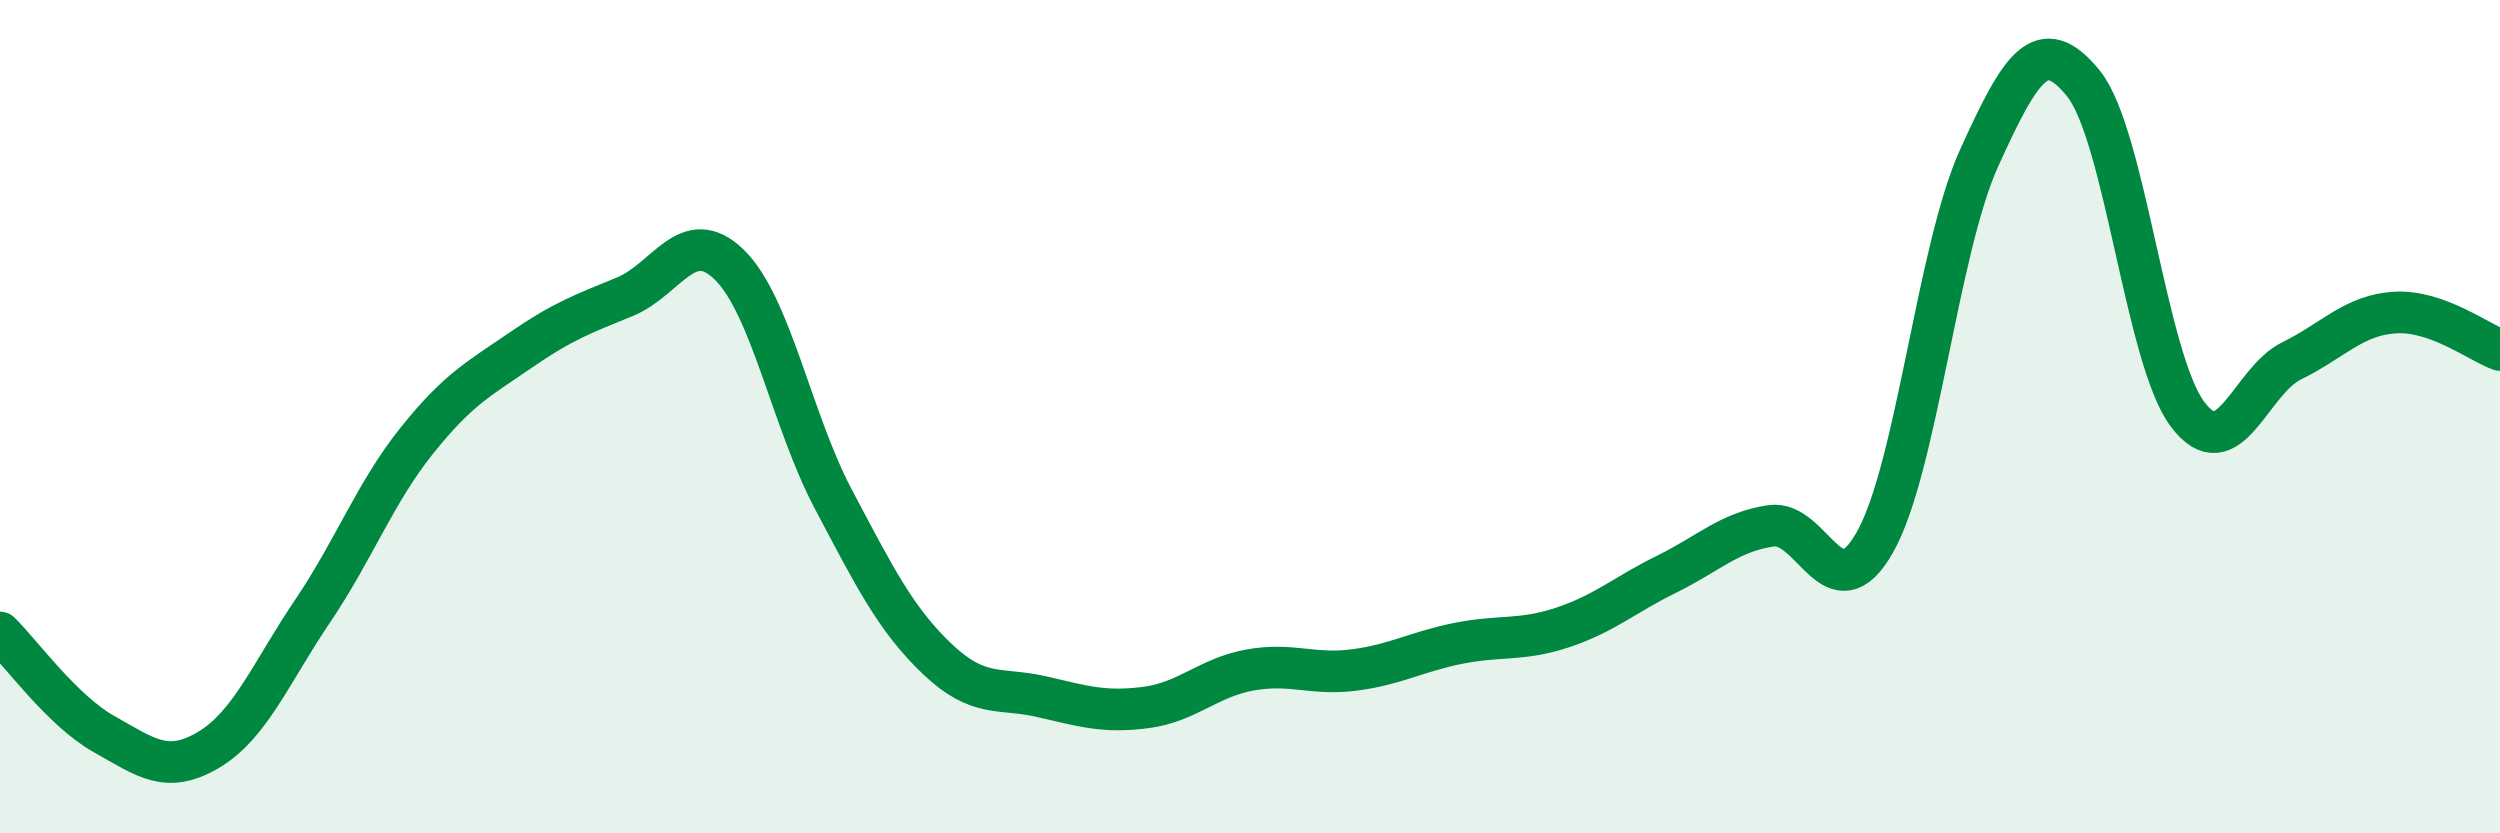
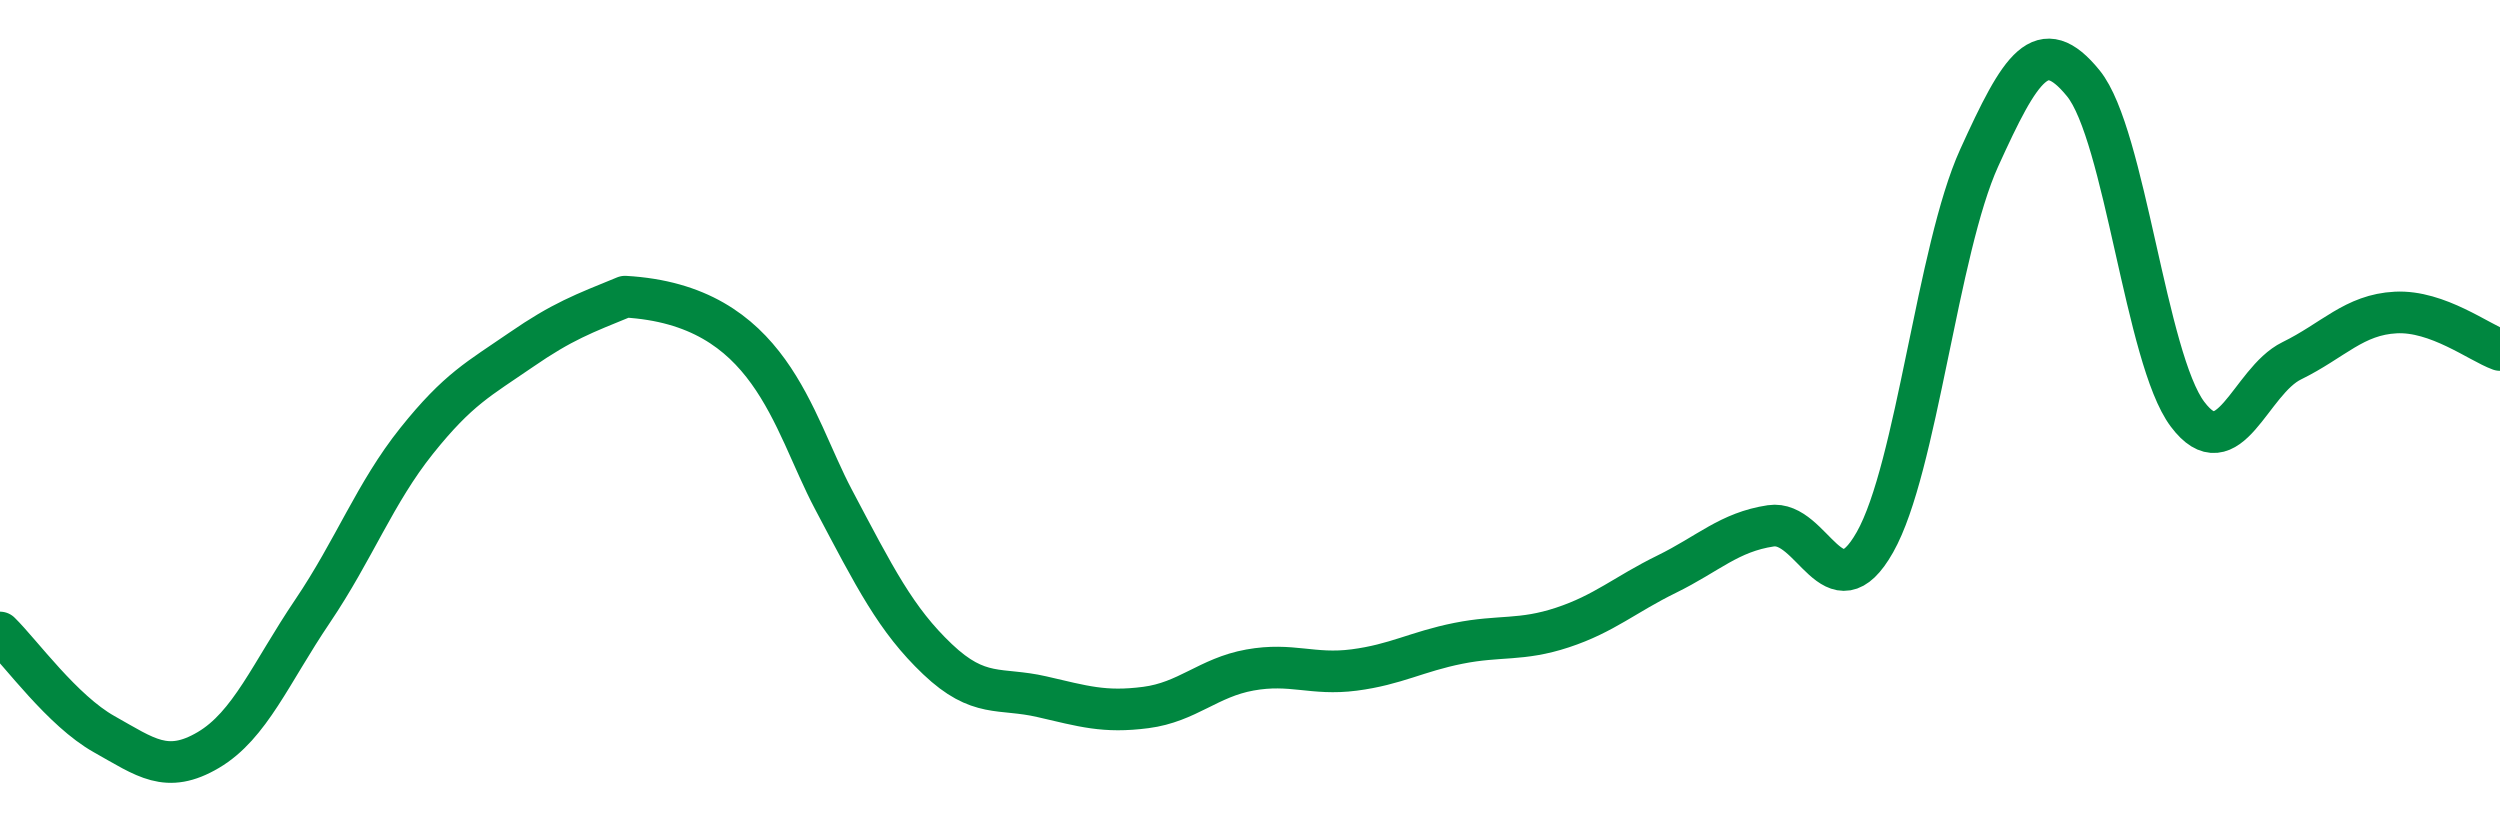
<svg xmlns="http://www.w3.org/2000/svg" width="60" height="20" viewBox="0 0 60 20">
-   <path d="M 0,15.18 C 0.5,15.67 1.5,17.06 2.5,17.62 C 3.5,18.18 4,18.59 5,18 C 6,17.41 6.5,16.15 7.5,14.67 C 8.5,13.19 9,11.83 10,10.58 C 11,9.33 11.5,9.09 12.5,8.4 C 13.5,7.71 14,7.53 15,7.12 C 16,6.71 16.5,5.38 17.5,6.35 C 18.5,7.32 19,10.09 20,11.98 C 21,13.87 21.5,14.87 22.5,15.82 C 23.5,16.77 24,16.49 25,16.72 C 26,16.95 26.5,17.11 27.5,16.98 C 28.5,16.85 29,16.26 30,16.08 C 31,15.9 31.5,16.21 32.5,16.08 C 33.5,15.95 34,15.64 35,15.44 C 36,15.24 36.5,15.39 37.5,15.06 C 38.5,14.73 39,14.27 40,13.78 C 41,13.29 41.5,12.77 42.5,12.62 C 43.5,12.47 44,14.78 45,13.01 C 46,11.24 46.5,5.99 47.5,3.79 C 48.5,1.59 49,0.77 50,2 C 51,3.23 51.5,8.61 52.5,9.94 C 53.5,11.27 54,9.15 55,8.66 C 56,8.17 56.5,7.55 57.5,7.5 C 58.5,7.45 59.5,8.22 60,8.4L60 20L0 20Z" fill="#008740" opacity="0.1" stroke-linecap="round" stroke-linejoin="round" />
-   <path d="M 0,15.18 C 0.5,15.67 1.5,17.06 2.5,17.62 C 3.5,18.18 4,18.59 5,18 C 6,17.41 6.5,16.15 7.5,14.67 C 8.5,13.19 9,11.83 10,10.58 C 11,9.33 11.5,9.09 12.5,8.4 C 13.5,7.71 14,7.53 15,7.12 C 16,6.71 16.5,5.38 17.5,6.35 C 18.5,7.32 19,10.09 20,11.98 C 21,13.87 21.5,14.87 22.5,15.82 C 23.5,16.77 24,16.49 25,16.72 C 26,16.95 26.5,17.11 27.5,16.98 C 28.5,16.85 29,16.26 30,16.08 C 31,15.9 31.5,16.21 32.5,16.08 C 33.5,15.95 34,15.64 35,15.44 C 36,15.24 36.5,15.39 37.5,15.06 C 38.5,14.73 39,14.27 40,13.78 C 41,13.29 41.5,12.77 42.5,12.62 C 43.5,12.47 44,14.78 45,13.01 C 46,11.24 46.5,5.99 47.5,3.79 C 48.5,1.59 49,0.77 50,2 C 51,3.23 51.5,8.61 52.5,9.94 C 53.5,11.27 54,9.15 55,8.66 C 56,8.17 56.5,7.55 57.5,7.5 C 58.5,7.45 59.5,8.22 60,8.4" stroke="#008740" stroke-width="1" fill="none" stroke-linecap="round" stroke-linejoin="round" />
+   <path d="M 0,15.18 C 0.5,15.67 1.5,17.06 2.5,17.62 C 3.5,18.18 4,18.59 5,18 C 6,17.41 6.5,16.15 7.5,14.67 C 8.5,13.19 9,11.83 10,10.58 C 11,9.33 11.5,9.09 12.5,8.4 C 13.5,7.71 14,7.53 15,7.12 C 18.5,7.32 19,10.09 20,11.98 C 21,13.87 21.5,14.87 22.5,15.82 C 23.5,16.77 24,16.49 25,16.72 C 26,16.95 26.5,17.11 27.5,16.98 C 28.5,16.85 29,16.26 30,16.08 C 31,15.9 31.5,16.21 32.5,16.08 C 33.5,15.95 34,15.64 35,15.44 C 36,15.24 36.5,15.39 37.5,15.06 C 38.5,14.73 39,14.27 40,13.78 C 41,13.29 41.5,12.77 42.5,12.62 C 43.5,12.47 44,14.78 45,13.01 C 46,11.24 46.5,5.99 47.5,3.79 C 48.5,1.59 49,0.77 50,2 C 51,3.23 51.5,8.61 52.5,9.94 C 53.5,11.27 54,9.15 55,8.66 C 56,8.17 56.5,7.55 57.5,7.5 C 58.5,7.45 59.5,8.22 60,8.4" stroke="#008740" stroke-width="1" fill="none" stroke-linecap="round" stroke-linejoin="round" />
</svg>